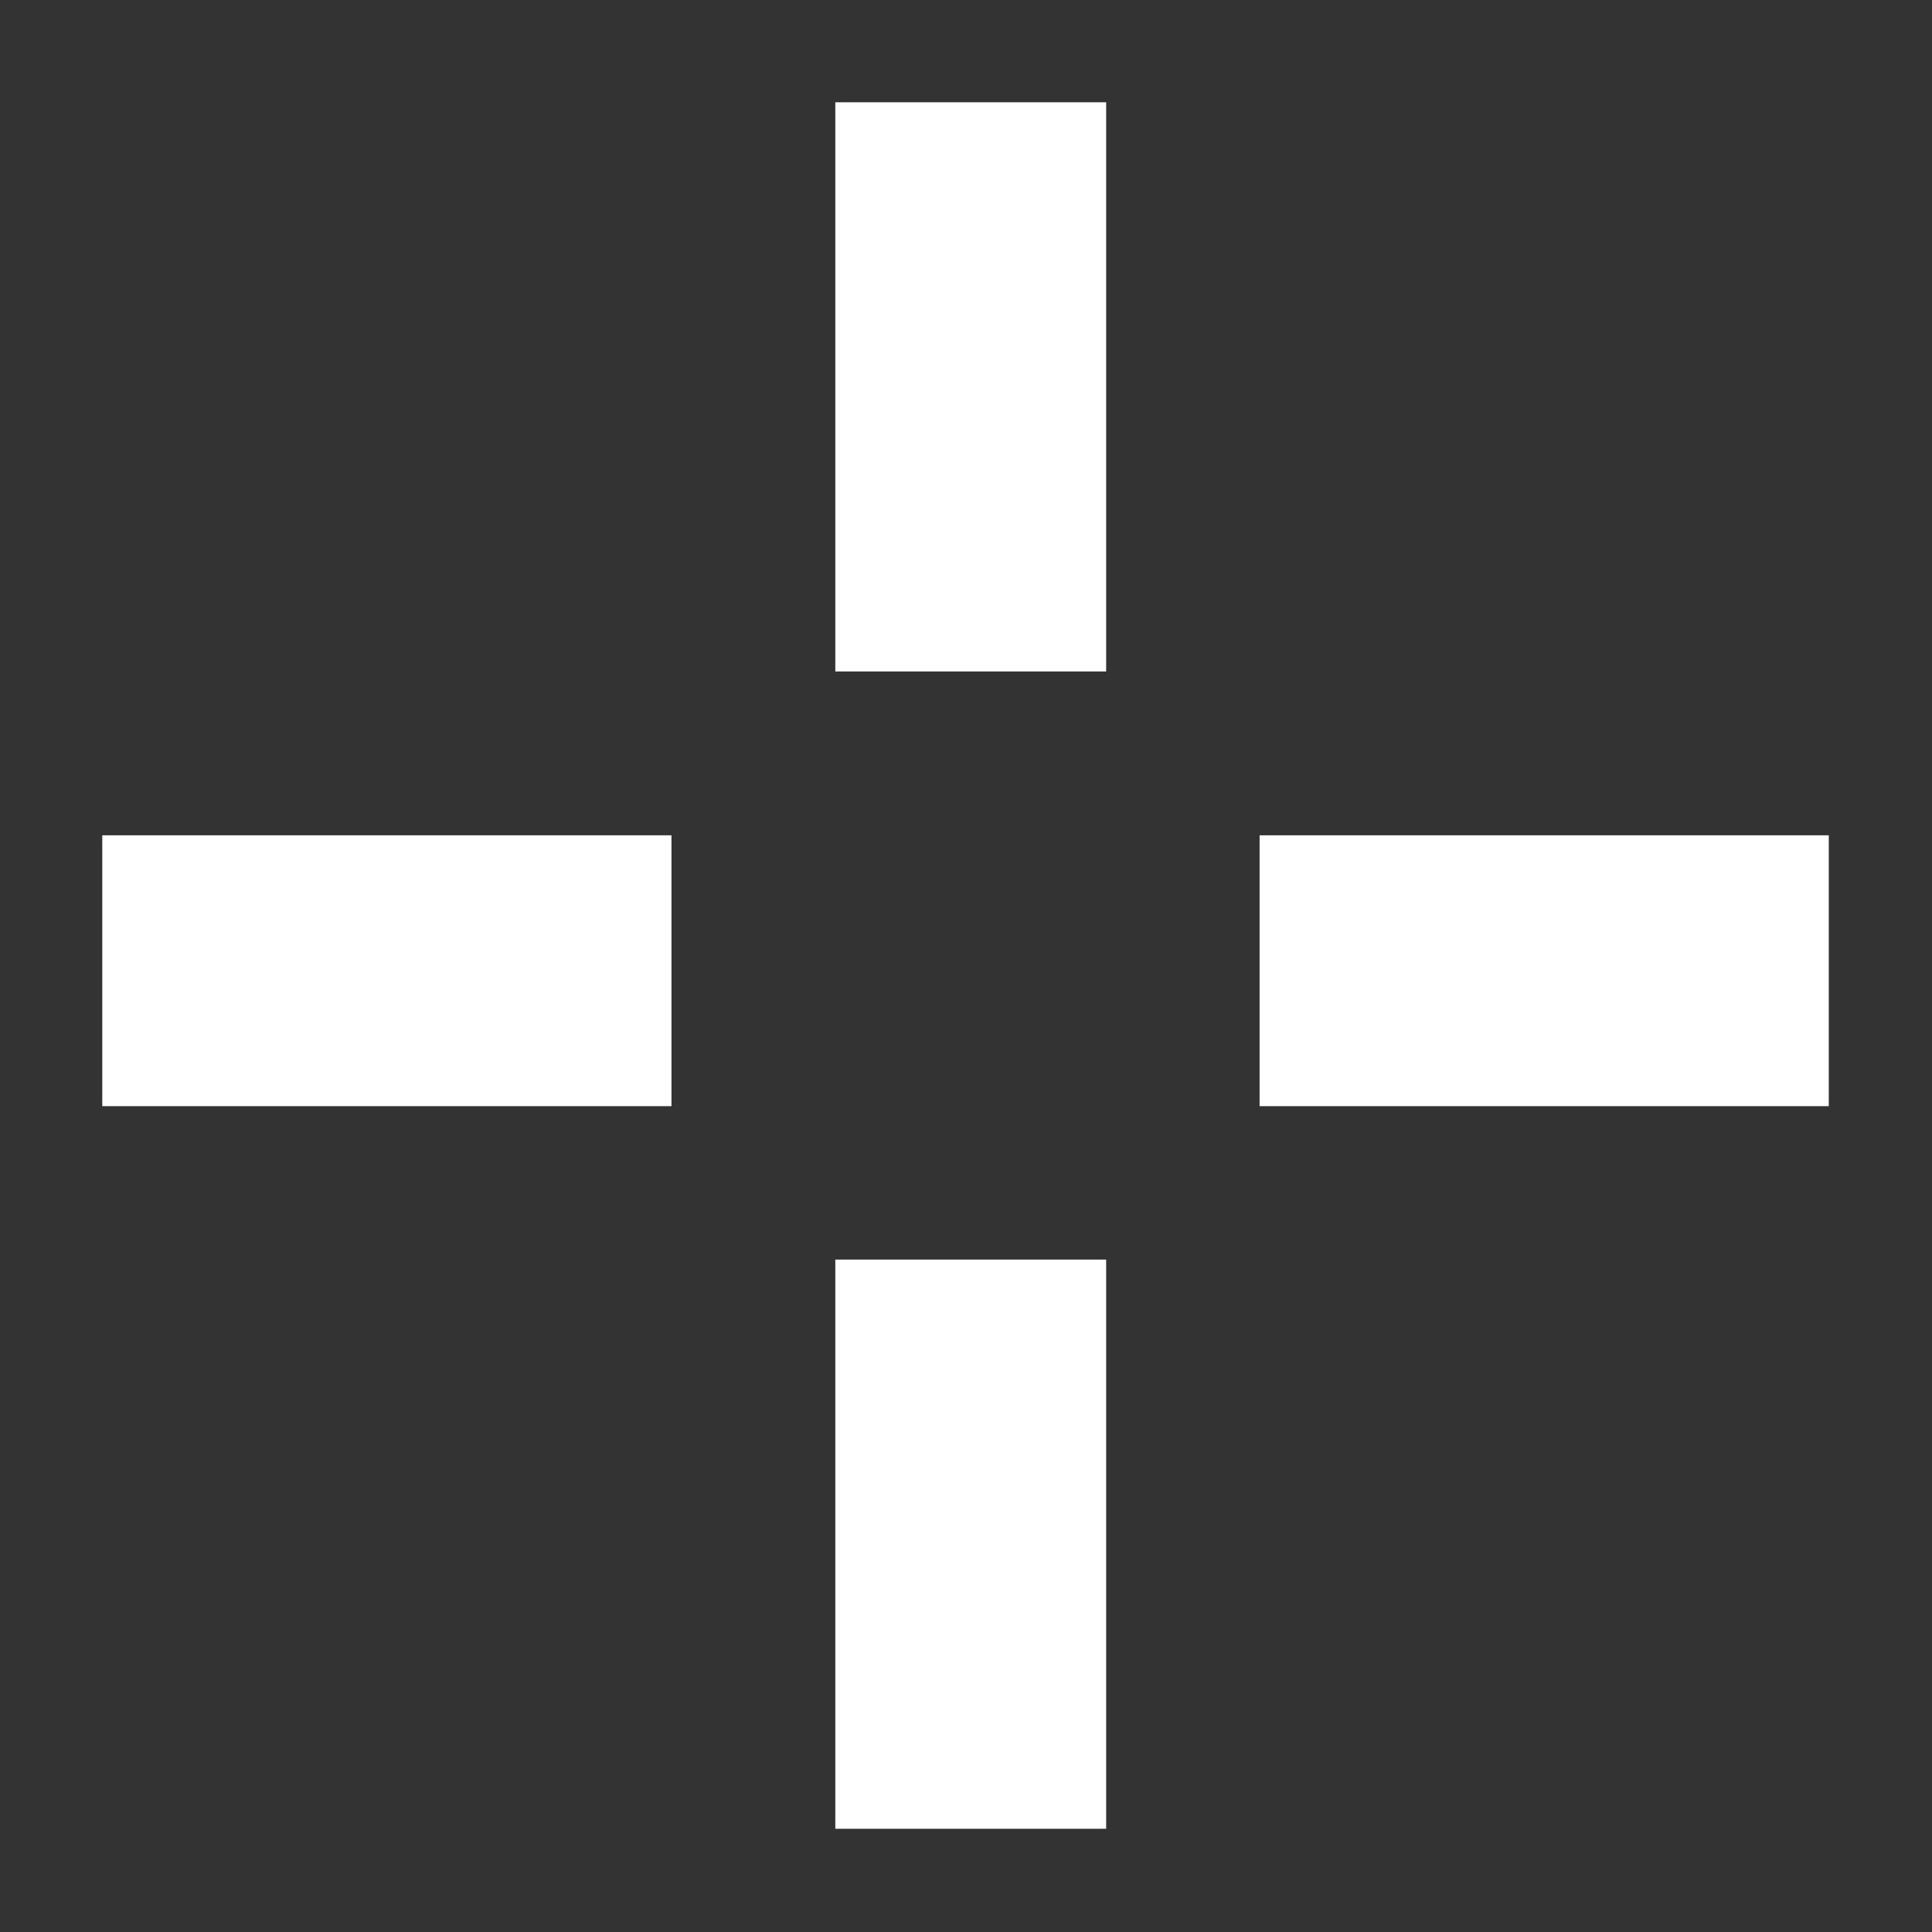
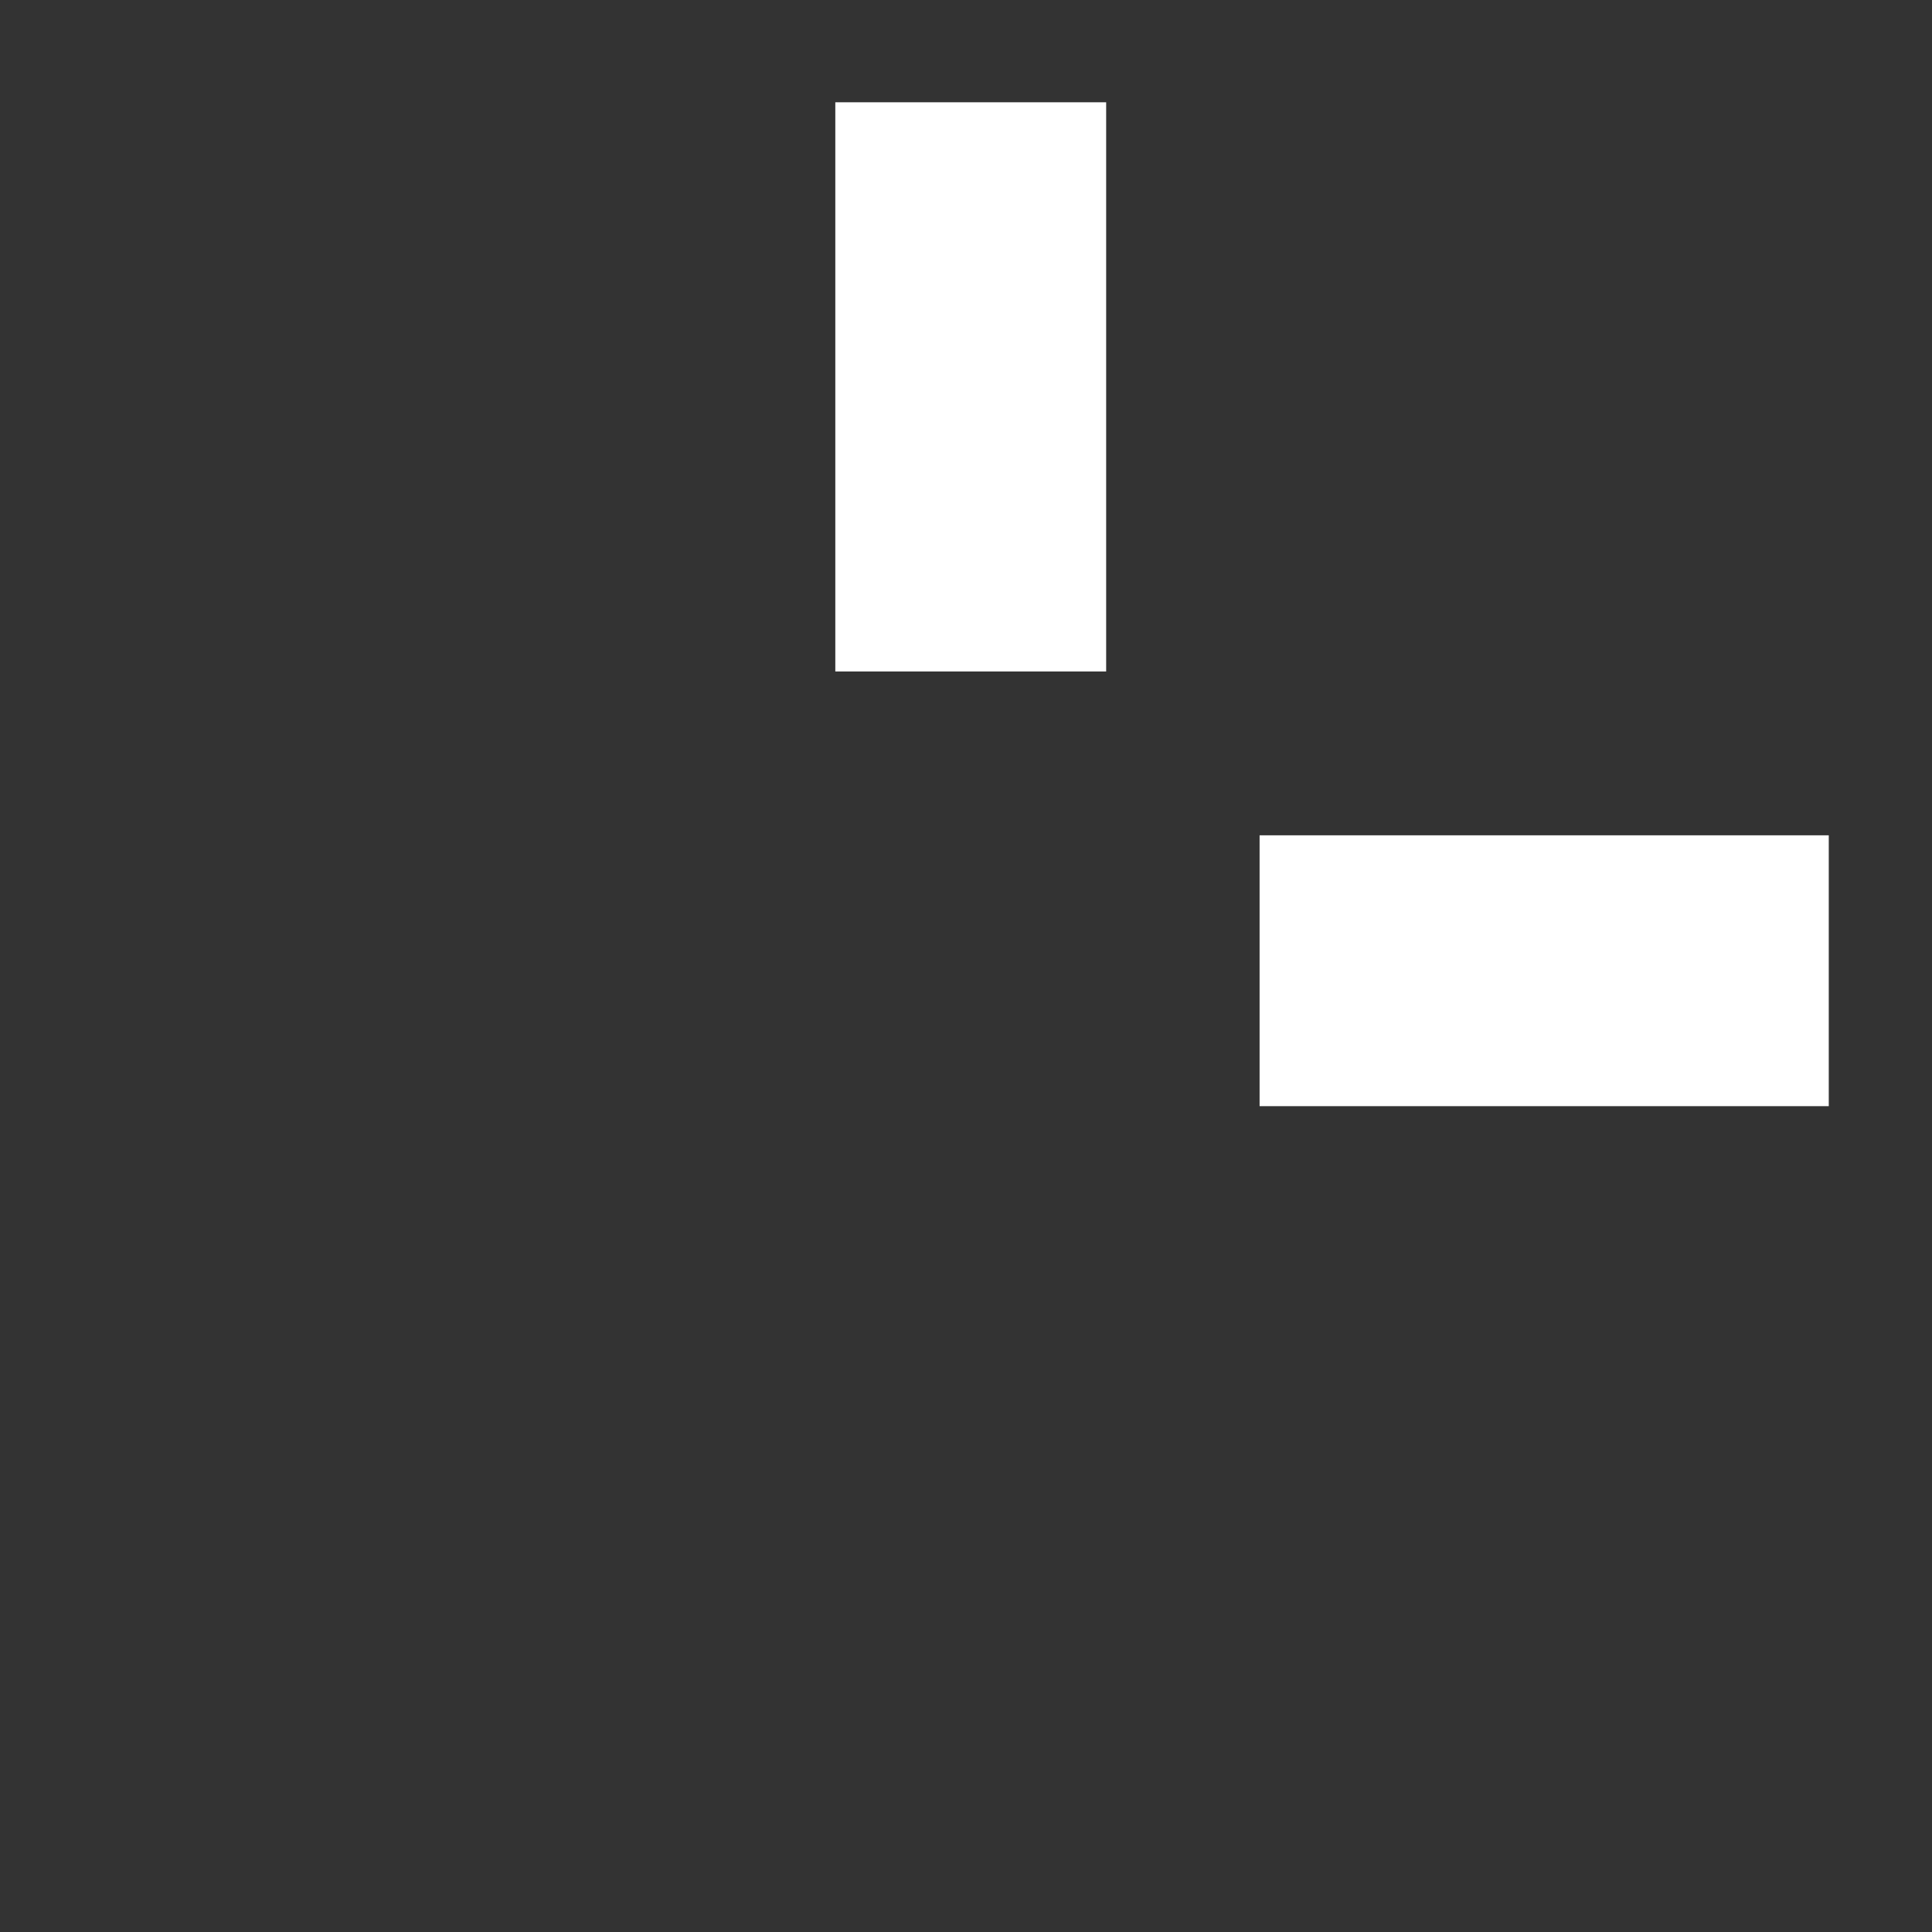
<svg xmlns="http://www.w3.org/2000/svg" version="1.1" id="Layer_1" x="0px" y="0px" viewBox="0 0 204 204" enable-background="new 0 0 204 204" xml:space="preserve">
  <rect x="0" y="0" width="204" height="204" fill="#333333" stroke="none" />
  <rect x="88.2" y="10.8" fill="#FFFFFF" width="28.6" height="60.1" />
-   <rect x="88.2" y="133" fill="#FFFFFF" width="28.6" height="60.1" />
  <rect x="133" y="88.2" fill="#FFFFFF" width="60.1" height="28.6" />
-   <rect x="10.8" y="88.2" fill="#FFFFFF" width="60.1" height="28.6" />
</svg>